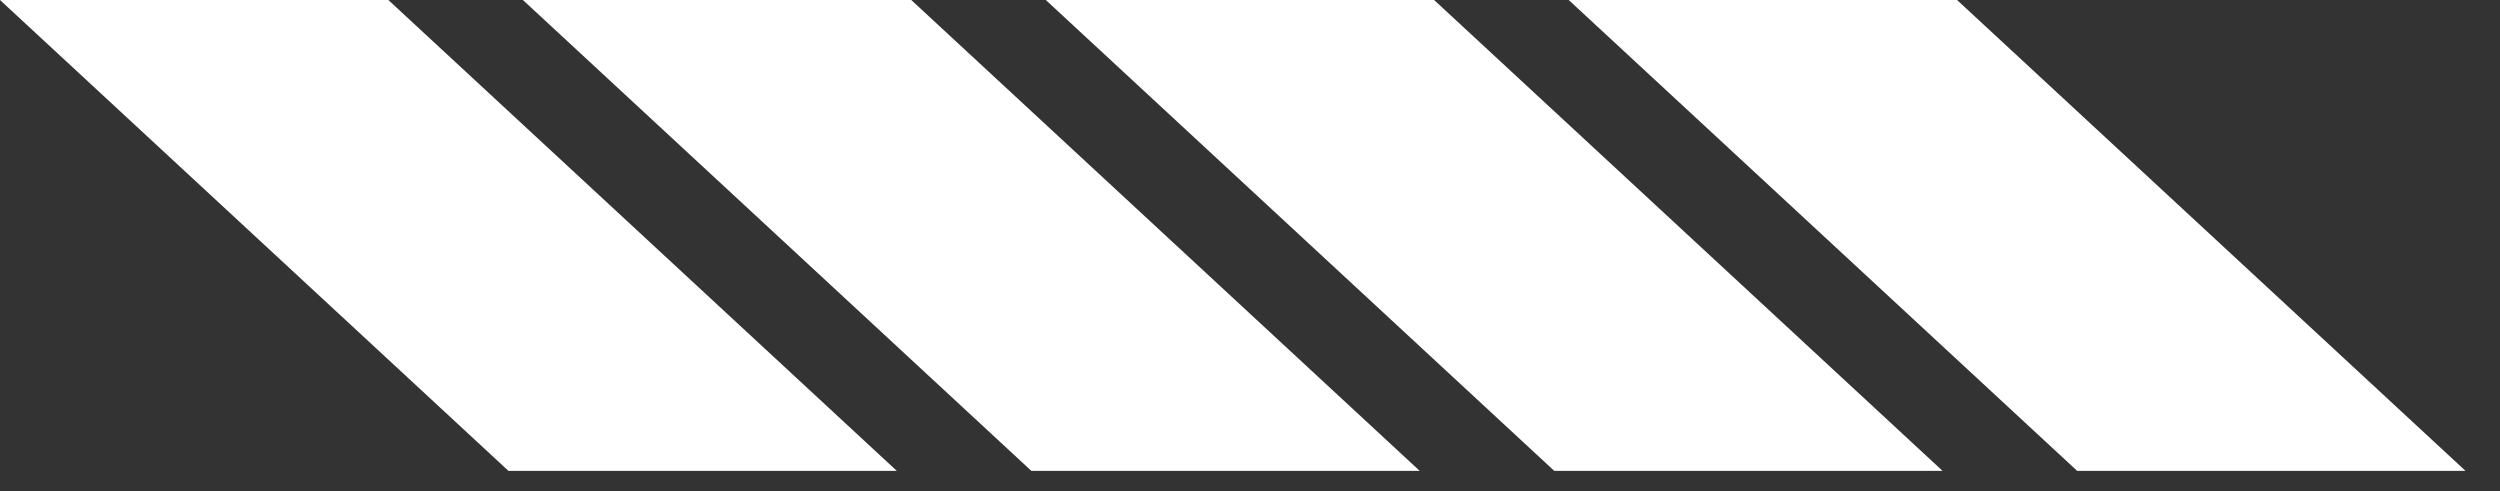
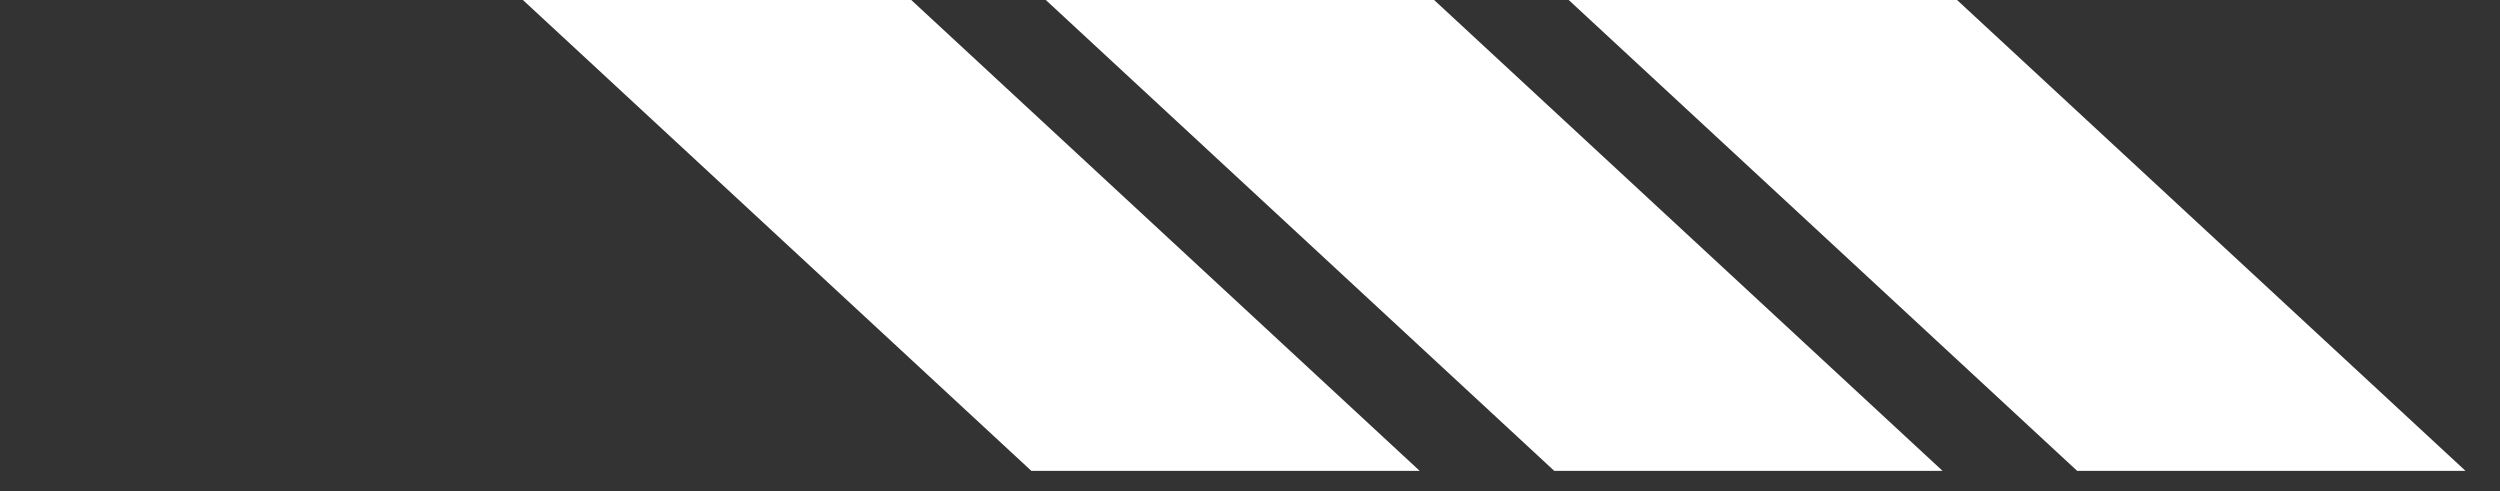
<svg xmlns="http://www.w3.org/2000/svg" width="56" height="11" viewBox="0 0 56 11" fill="none">
  <rect x="0" y="0" width="56" height="11" fill="#333333" stroke="none" />
-   <path fill-rule="evenodd" clip-rule="evenodd" d="M8.699 0L20.089 10.548H11.39L0 0H8.699Z" fill="white" />
  <path fill-rule="evenodd" clip-rule="evenodd" d="M20.412 0L31.802 10.548H23.103L11.713 0H20.412Z" fill="white" />
  <path fill-rule="evenodd" clip-rule="evenodd" d="M32.124 0L43.514 10.548H34.816L23.426 0H32.124Z" fill="white" />
  <path fill-rule="evenodd" clip-rule="evenodd" d="M43.838 0L55.228 10.548H46.529L35.139 0H43.838Z" fill="white" />
</svg>